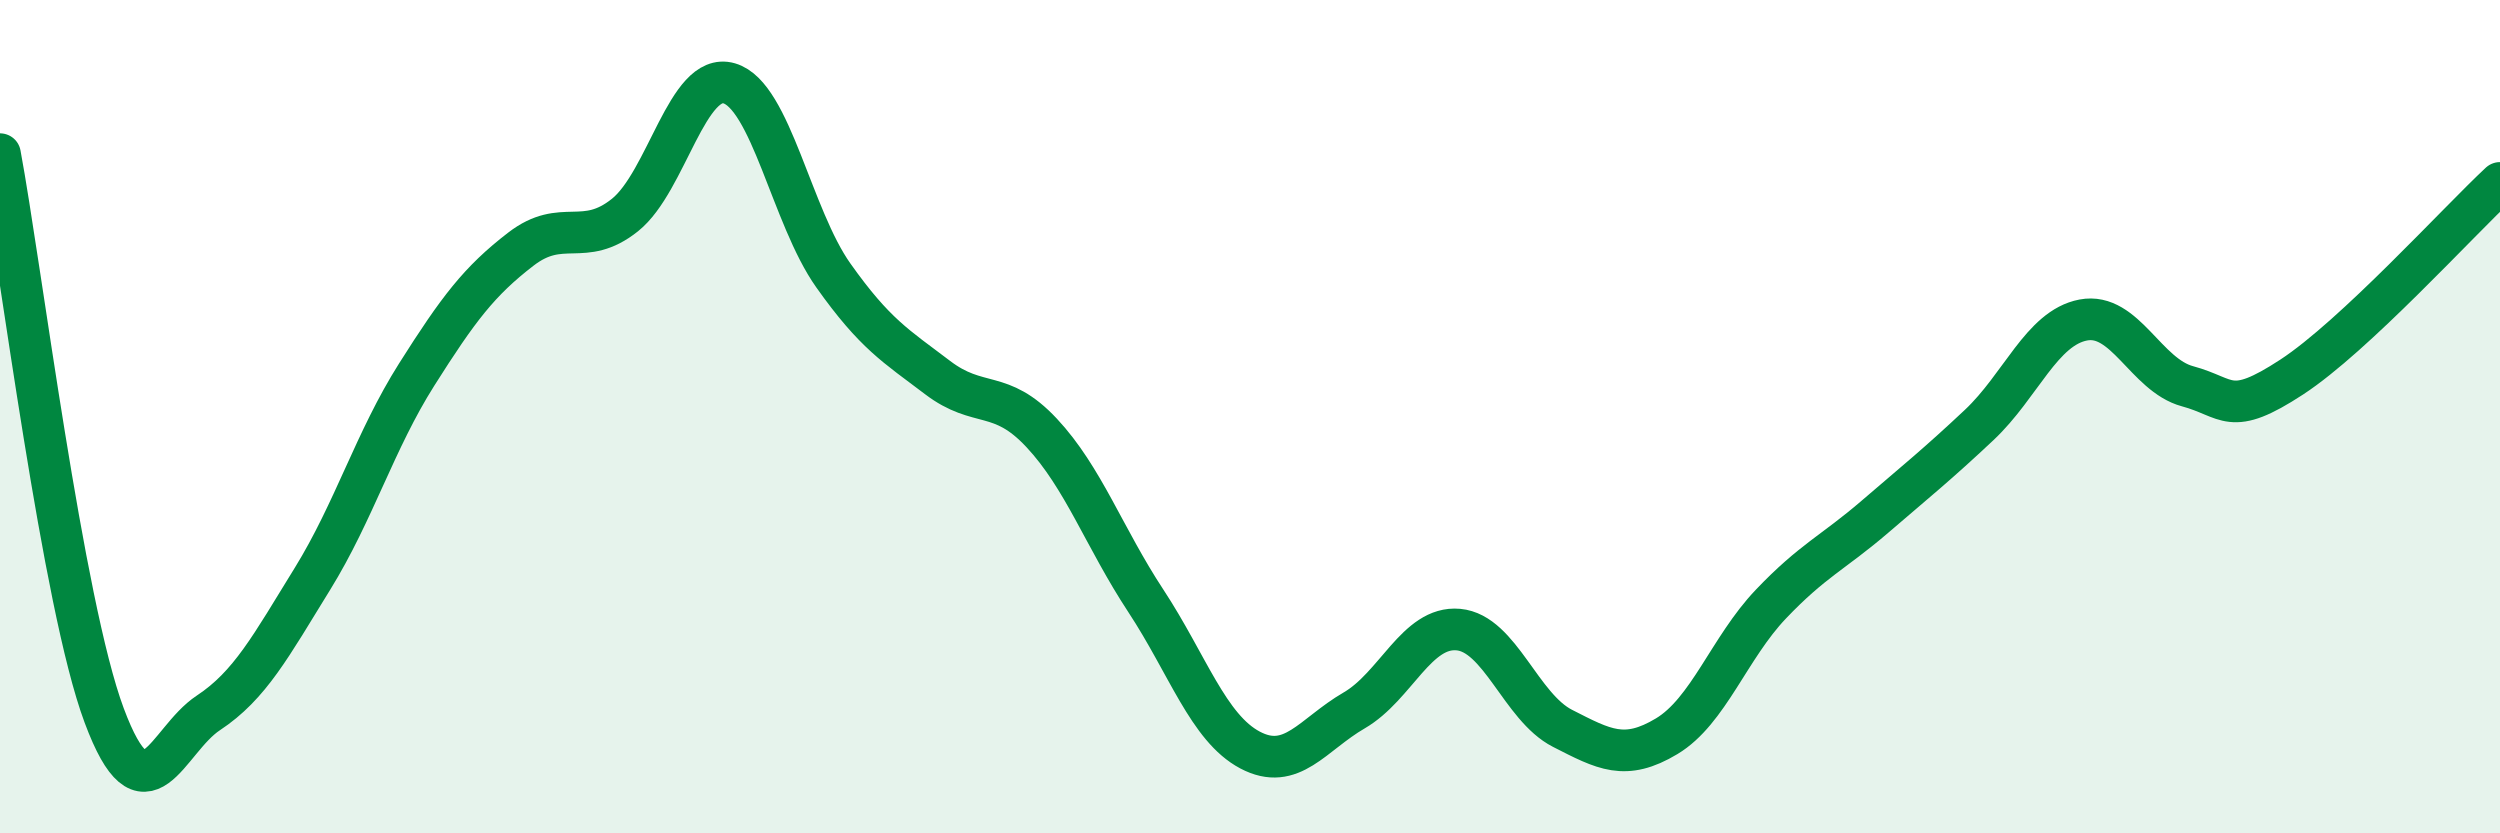
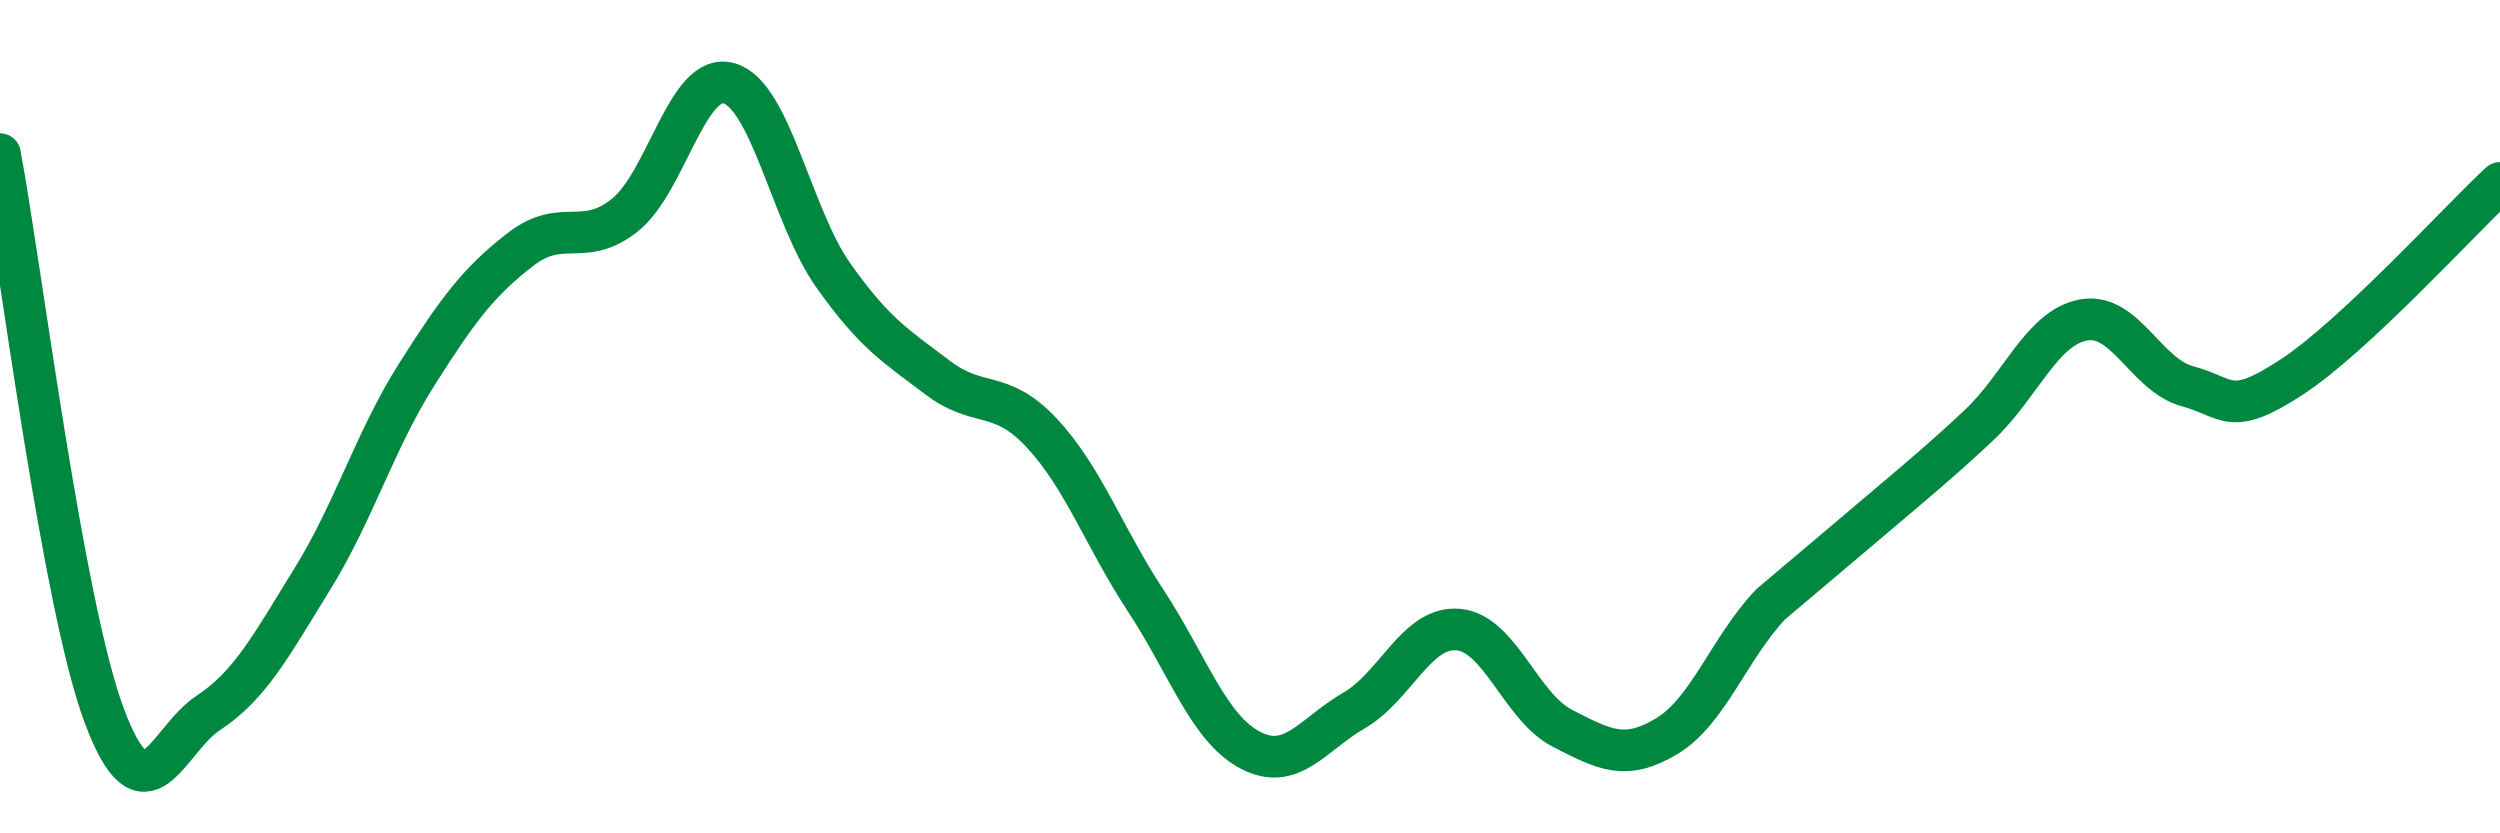
<svg xmlns="http://www.w3.org/2000/svg" width="60" height="20" viewBox="0 0 60 20">
-   <path d="M 0,3.7 C 0.5,6.39 1.5,14.49 2.5,17.17 C 3.5,19.85 4,17.77 5,17.11 C 6,16.45 6.5,15.51 7.5,13.89 C 8.5,12.27 9,10.57 10,8.99 C 11,7.41 11.5,6.75 12.5,5.98 C 13.5,5.21 14,5.96 15,5.16 C 16,4.36 16.5,1.71 17.5,2 C 18.5,2.29 19,5.2 20,6.61 C 21,8.02 21.5,8.3 22.5,9.06 C 23.5,9.82 24,9.32 25,10.39 C 26,11.46 26.5,12.9 27.5,14.42 C 28.5,15.94 29,17.47 30,18 C 31,18.53 31.5,17.63 32.5,17.05 C 33.5,16.47 34,15.02 35,15.11 C 36,15.2 36.5,16.97 37.5,17.48 C 38.5,17.99 39,18.27 40,17.67 C 41,17.07 41.5,15.55 42.5,14.5 C 43.5,13.45 44,13.26 45,12.4 C 46,11.54 46.5,11.14 47.5,10.2 C 48.5,9.26 49,7.87 50,7.68 C 51,7.49 51.5,9 52.5,9.27 C 53.5,9.54 53.5,10.03 55,9.05 C 56.5,8.07 59,5.32 60,4.39L60 20L0 20Z" fill="#008740" opacity="0.1" stroke-linecap="round" stroke-linejoin="round" />
-   <path d="M 0,3.7 C 0.5,6.39 1.5,14.49 2.5,17.17 C 3.5,19.85 4,17.77 5,17.11 C 6,16.45 6.5,15.51 7.5,13.89 C 8.5,12.27 9,10.57 10,8.99 C 11,7.41 11.5,6.75 12.5,5.98 C 13.5,5.21 14,5.96 15,5.16 C 16,4.36 16.5,1.71 17.5,2 C 18.5,2.29 19,5.2 20,6.61 C 21,8.02 21.5,8.3 22.5,9.06 C 23.5,9.82 24,9.32 25,10.39 C 26,11.46 26.5,12.9 27.5,14.42 C 28.5,15.94 29,17.47 30,18 C 31,18.53 31.5,17.63 32.5,17.05 C 33.5,16.47 34,15.02 35,15.11 C 36,15.2 36.5,16.97 37.5,17.48 C 38.5,17.99 39,18.27 40,17.67 C 41,17.07 41.5,15.55 42.5,14.5 C 43.5,13.45 44,13.26 45,12.4 C 46,11.54 46.5,11.14 47.5,10.2 C 48.5,9.26 49,7.87 50,7.68 C 51,7.49 51.5,9 52.5,9.27 C 53.5,9.54 53.5,10.03 55,9.05 C 56.5,8.07 59,5.32 60,4.39" stroke="#008740" stroke-width="1" fill="none" stroke-linecap="round" stroke-linejoin="round" />
+   <path d="M 0,3.7 C 0.5,6.39 1.5,14.49 2.5,17.17 C 3.5,19.85 4,17.77 5,17.11 C 6,16.45 6.5,15.51 7.5,13.89 C 8.5,12.27 9,10.57 10,8.99 C 11,7.41 11.5,6.75 12.5,5.98 C 13.5,5.21 14,5.96 15,5.16 C 16,4.36 16.5,1.71 17.5,2 C 18.5,2.29 19,5.2 20,6.61 C 21,8.02 21.5,8.3 22.5,9.06 C 23.5,9.82 24,9.32 25,10.39 C 26,11.46 26.5,12.9 27.5,14.42 C 28.5,15.94 29,17.47 30,18 C 31,18.53 31.5,17.63 32.5,17.05 C 33.5,16.47 34,15.02 35,15.11 C 36,15.2 36.5,16.97 37.5,17.48 C 38.5,17.99 39,18.27 40,17.67 C 41,17.07 41.5,15.55 42.5,14.5 C 46,11.54 46.5,11.14 47.5,10.2 C 48.5,9.26 49,7.87 50,7.68 C 51,7.49 51.5,9 52.5,9.27 C 53.5,9.54 53.5,10.03 55,9.05 C 56.5,8.07 59,5.32 60,4.39" stroke="#008740" stroke-width="1" fill="none" stroke-linecap="round" stroke-linejoin="round" />
</svg>